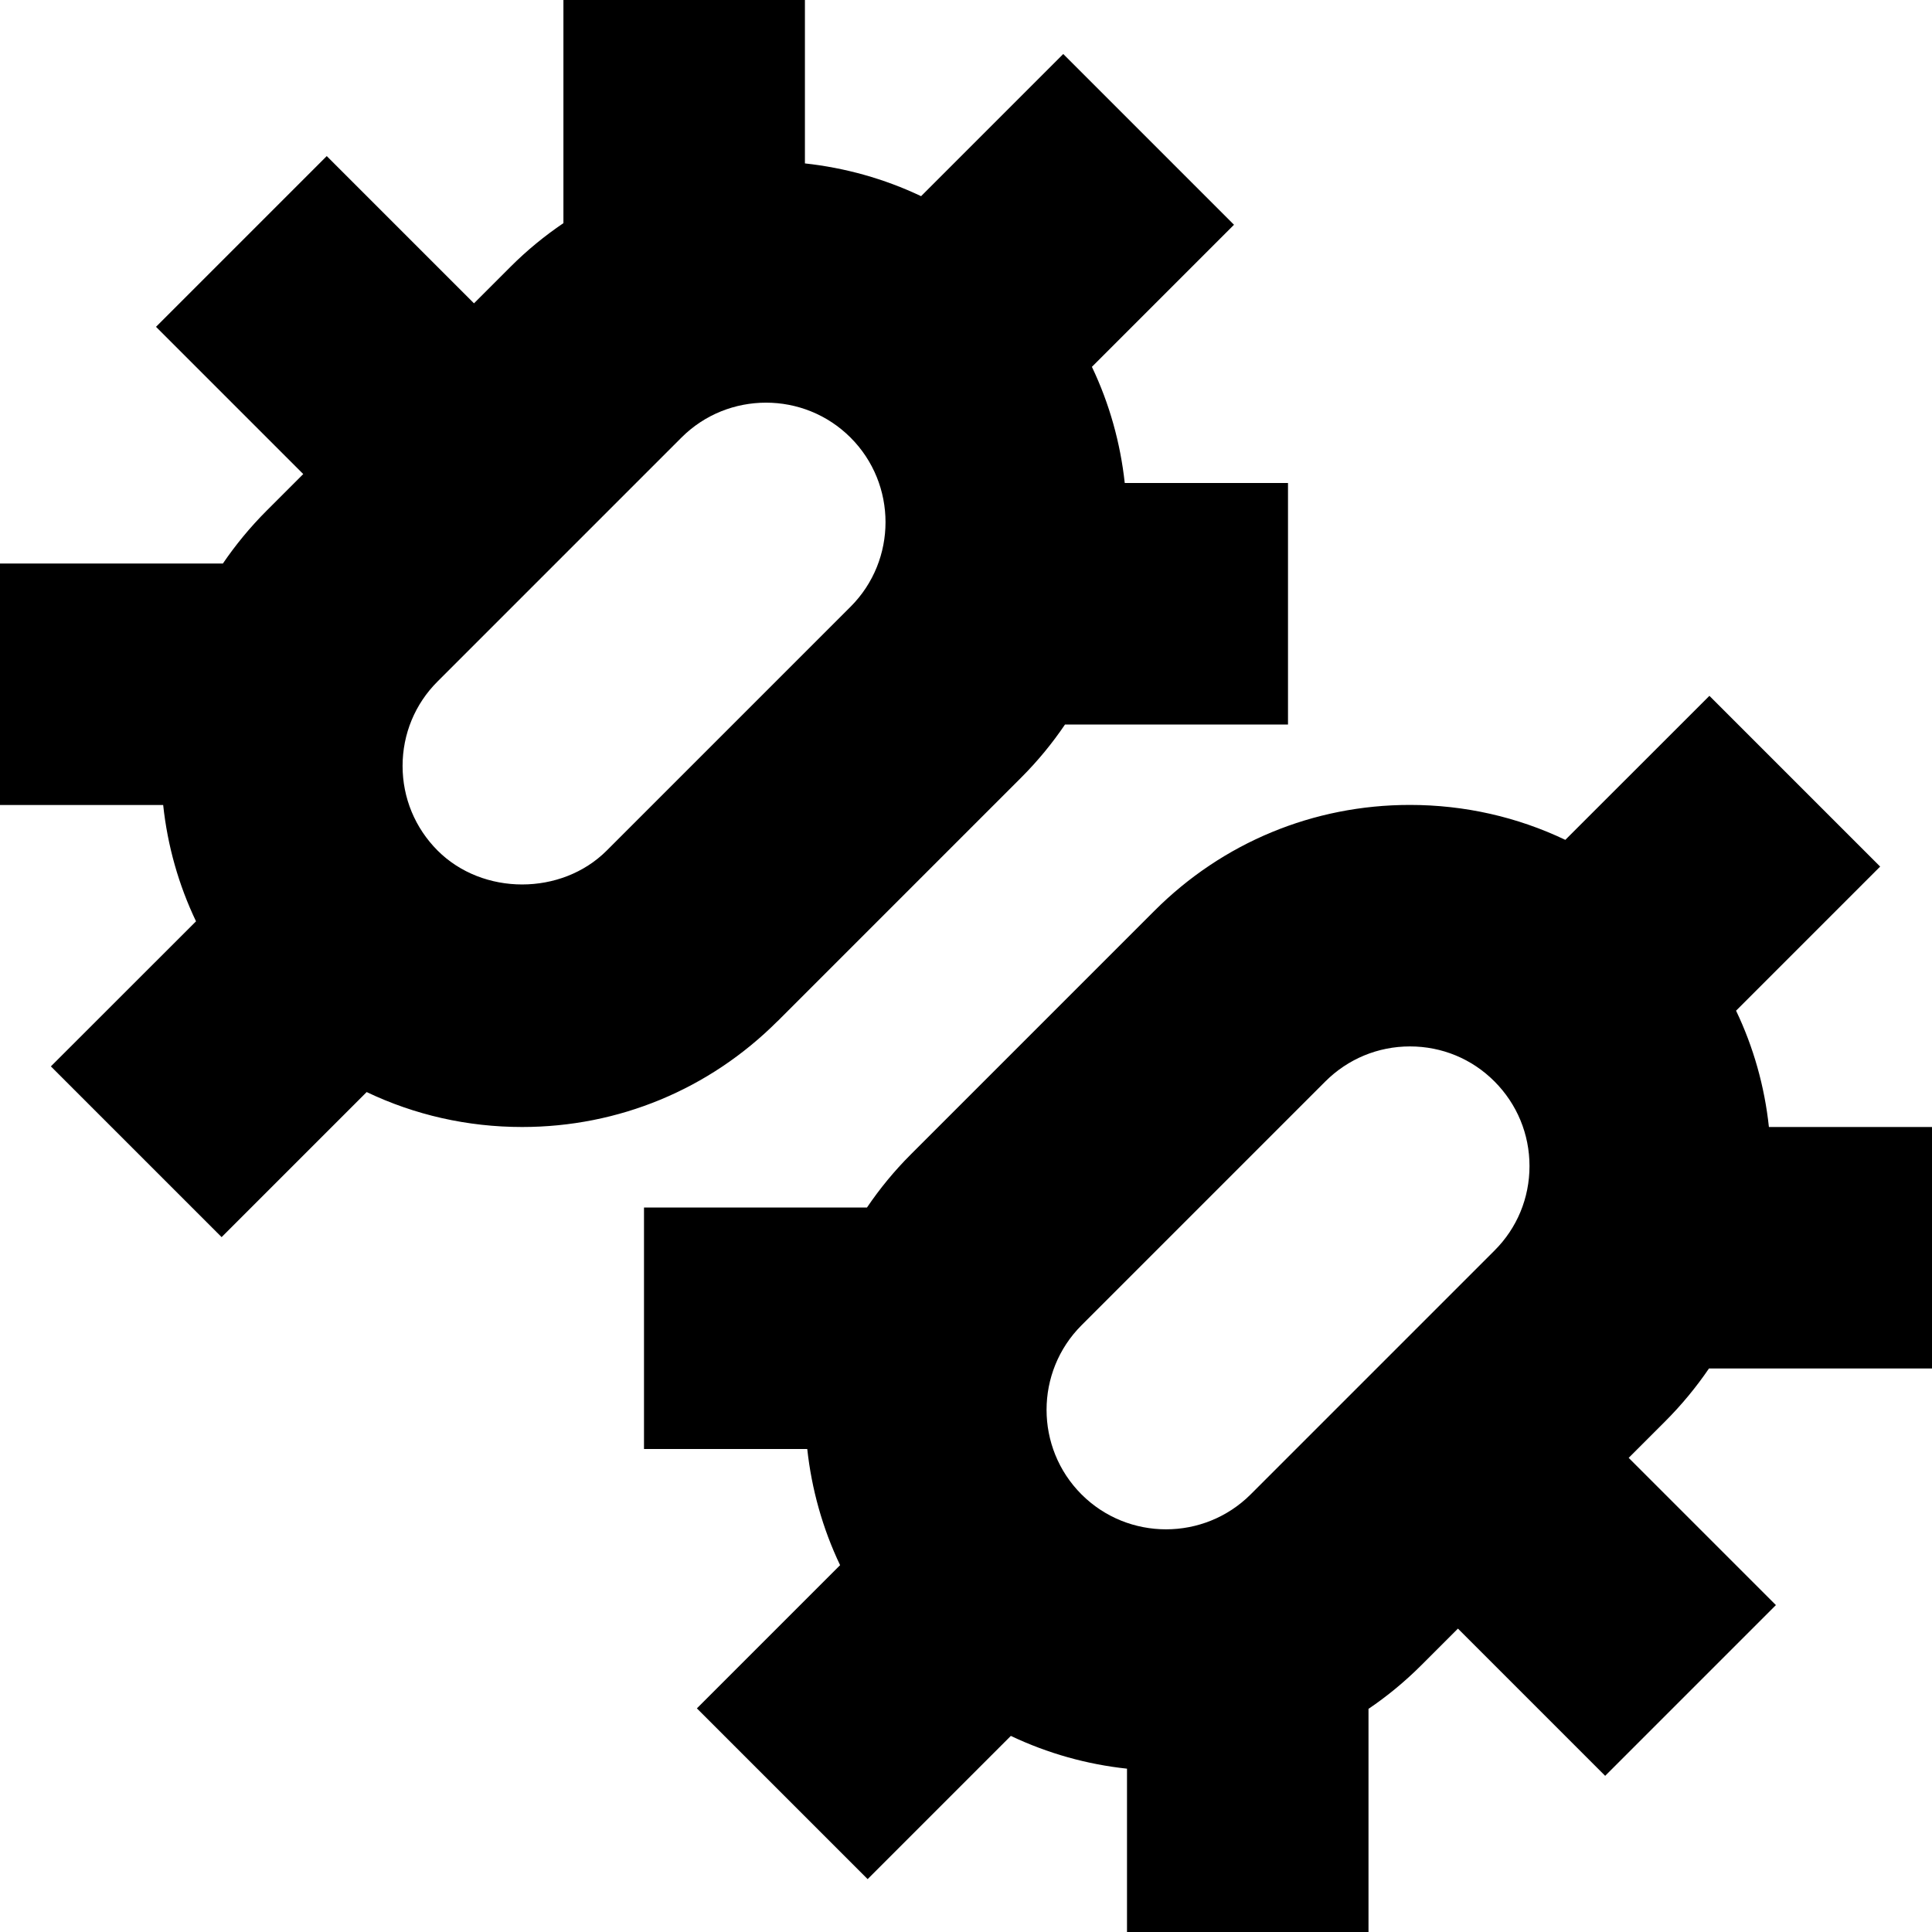
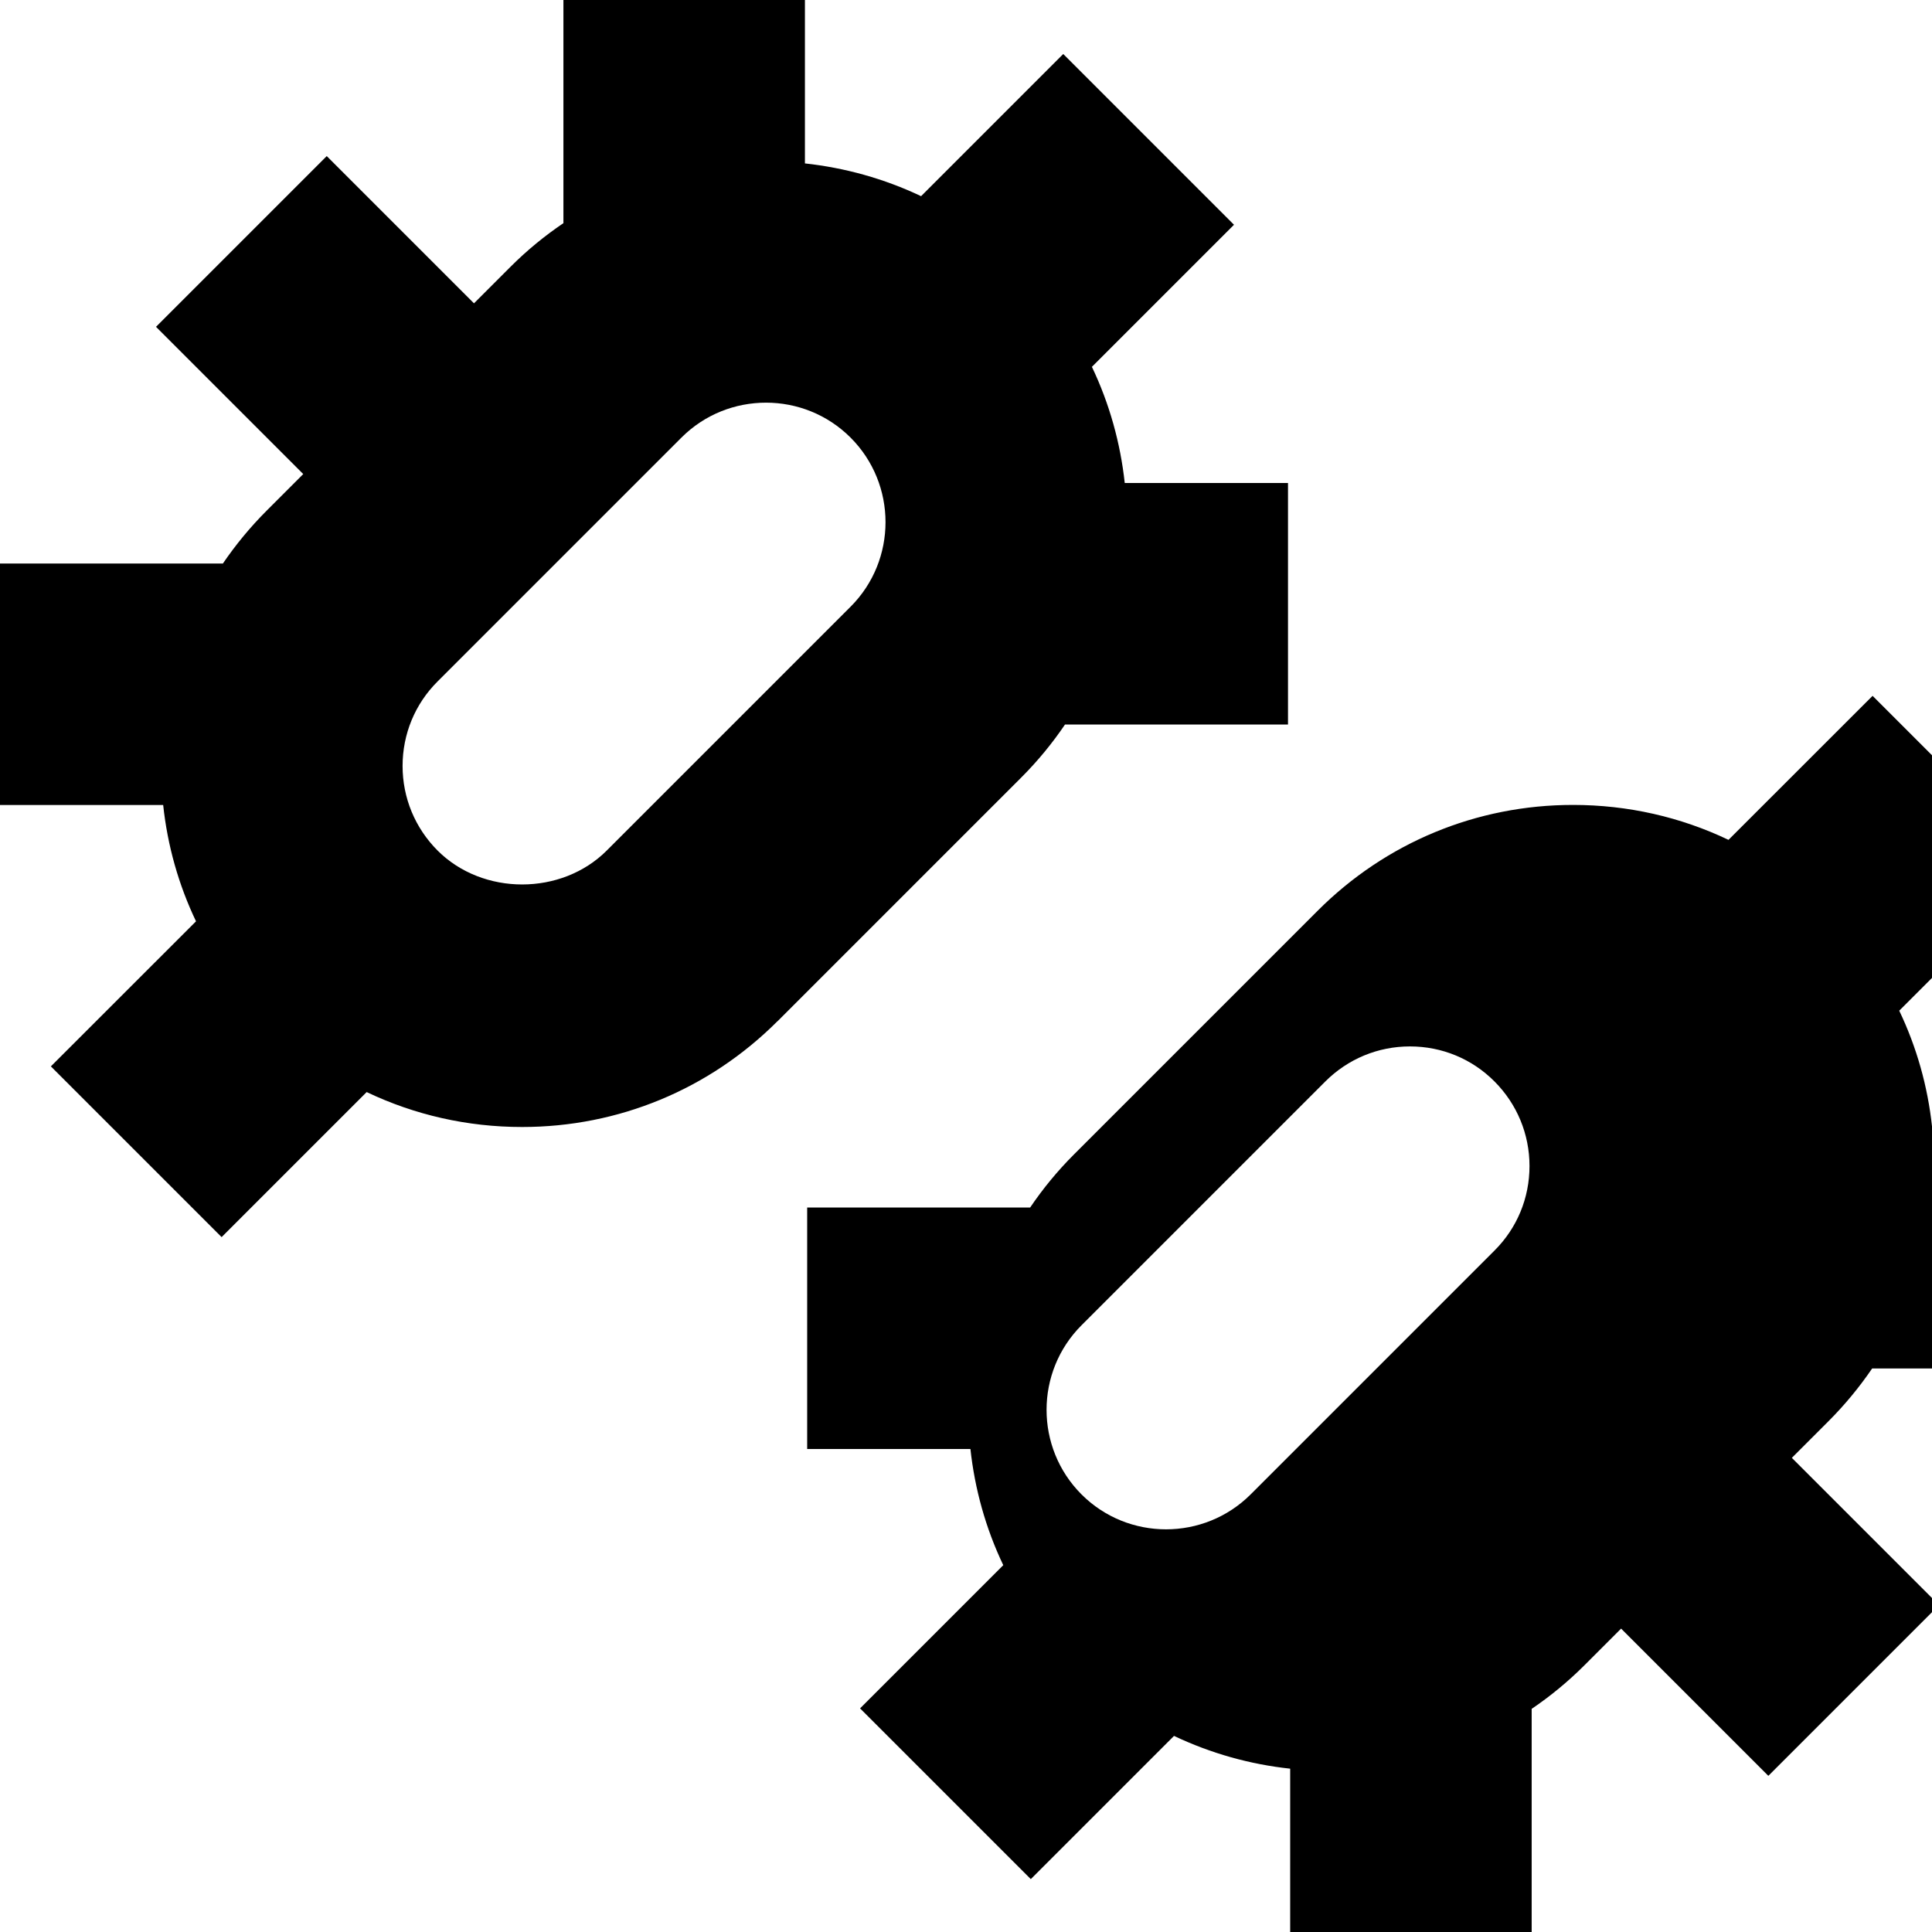
<svg xmlns="http://www.w3.org/2000/svg" id="Layer_1" data-name="Layer 1" viewBox="0 0 24 24" width="512" height="512">
-   <path d="m9.658,12.687l3.029-3.029c.205-.205.386-.426.543-.658h2.77v-3h-2.028c-.054-.496-.189-.984-.408-1.443l1.765-1.765-2.121-2.121-1.766,1.766c-.459-.218-.947-.353-1.443-.407V0h-3v2.772c-.232.157-.452.337-.657.542l-.454.454-1.829-1.829-2.121,2.121,1.829,1.829-.454.454c-.204.204-.385.424-.544.657H0v3h2.027c.054.506.192.993.408,1.445l-1.803,1.802,2.121,2.121,1.802-1.802c.595.284,1.251.434,1.931.434,1.198,0,2.325-.467,3.172-1.314Zm-4.657-3.172c0-.396.154-.77.435-1.05l3.029-3.029c.29-.29.67-.434,1.051-.434s.761.145,1.05.434c.579.579.579,1.522,0,2.101l-3.029,3.029c-.561.561-1.539.562-2.101,0-.28-.281-.435-.654-.435-1.051Zm16.229,7.485h2.771v-3h-2.027c-.054-.506-.192-.993-.408-1.445l1.79-1.79-2.121-2.121-1.79,1.789c-.595-.284-1.251-.434-1.931-.434-1.198,0-2.325.467-3.172,1.314l-3.029,3.029c-.205.205-.386.426-.543.658h-2.77v3h2.028c.054.496.189.984.408,1.443l-1.779,1.779,2.121,2.121,1.779-1.779c.459.218.947.354,1.443.407v2.029h3v-2.772c.232-.157.452-.338.657-.543l.454-.454,1.829,1.829,2.121-2.121-1.829-1.829.454-.454c.204-.204.385-.424.544-.657Zm-7.795-.537l3.029-3.029c.281-.28.654-.435,1.051-.435s.77.154,1.05.435c.28.281.435.654.435,1.051s-.154.77-.435,1.05l-3.029,3.029c-.579.578-1.522.579-2.101,0s-.579-1.522,0-2.101Z" />
+   <path d="m9.658,12.687l3.029-3.029c.205-.205.386-.426.543-.658h2.77v-3h-2.028c-.054-.496-.189-.984-.408-1.443l1.765-1.765-2.121-2.121-1.766,1.766c-.459-.218-.947-.353-1.443-.407V0h-3v2.772c-.232.157-.452.337-.657.542l-.454.454-1.829-1.829-2.121,2.121,1.829,1.829-.454.454c-.204.204-.385.424-.544.657H0v3h2.027c.054.506.192.993.408,1.445l-1.803,1.802,2.121,2.121,1.802-1.802c.595.284,1.251.434,1.931.434,1.198,0,2.325-.467,3.172-1.314Zm-4.657-3.172c0-.396.154-.77.435-1.05l3.029-3.029c.29-.29.67-.434,1.051-.434s.761.145,1.05.434c.579.579.579,1.522,0,2.101l-3.029,3.029c-.561.561-1.539.562-2.101,0-.28-.281-.435-.654-.435-1.051Zm16.229,7.485h2.771v-3c-.054-.506-.192-.993-.408-1.445l1.79-1.79-2.121-2.121-1.79,1.789c-.595-.284-1.251-.434-1.931-.434-1.198,0-2.325.467-3.172,1.314l-3.029,3.029c-.205.205-.386.426-.543.658h-2.77v3h2.028c.054.496.189.984.408,1.443l-1.779,1.779,2.121,2.121,1.779-1.779c.459.218.947.354,1.443.407v2.029h3v-2.772c.232-.157.452-.338.657-.543l.454-.454,1.829,1.829,2.121-2.121-1.829-1.829.454-.454c.204-.204.385-.424.544-.657Zm-7.795-.537l3.029-3.029c.281-.28.654-.435,1.051-.435s.77.154,1.05.435c.28.281.435.654.435,1.051s-.154.77-.435,1.05l-3.029,3.029c-.579.578-1.522.579-2.101,0s-.579-1.522,0-2.101Z" />
</svg>